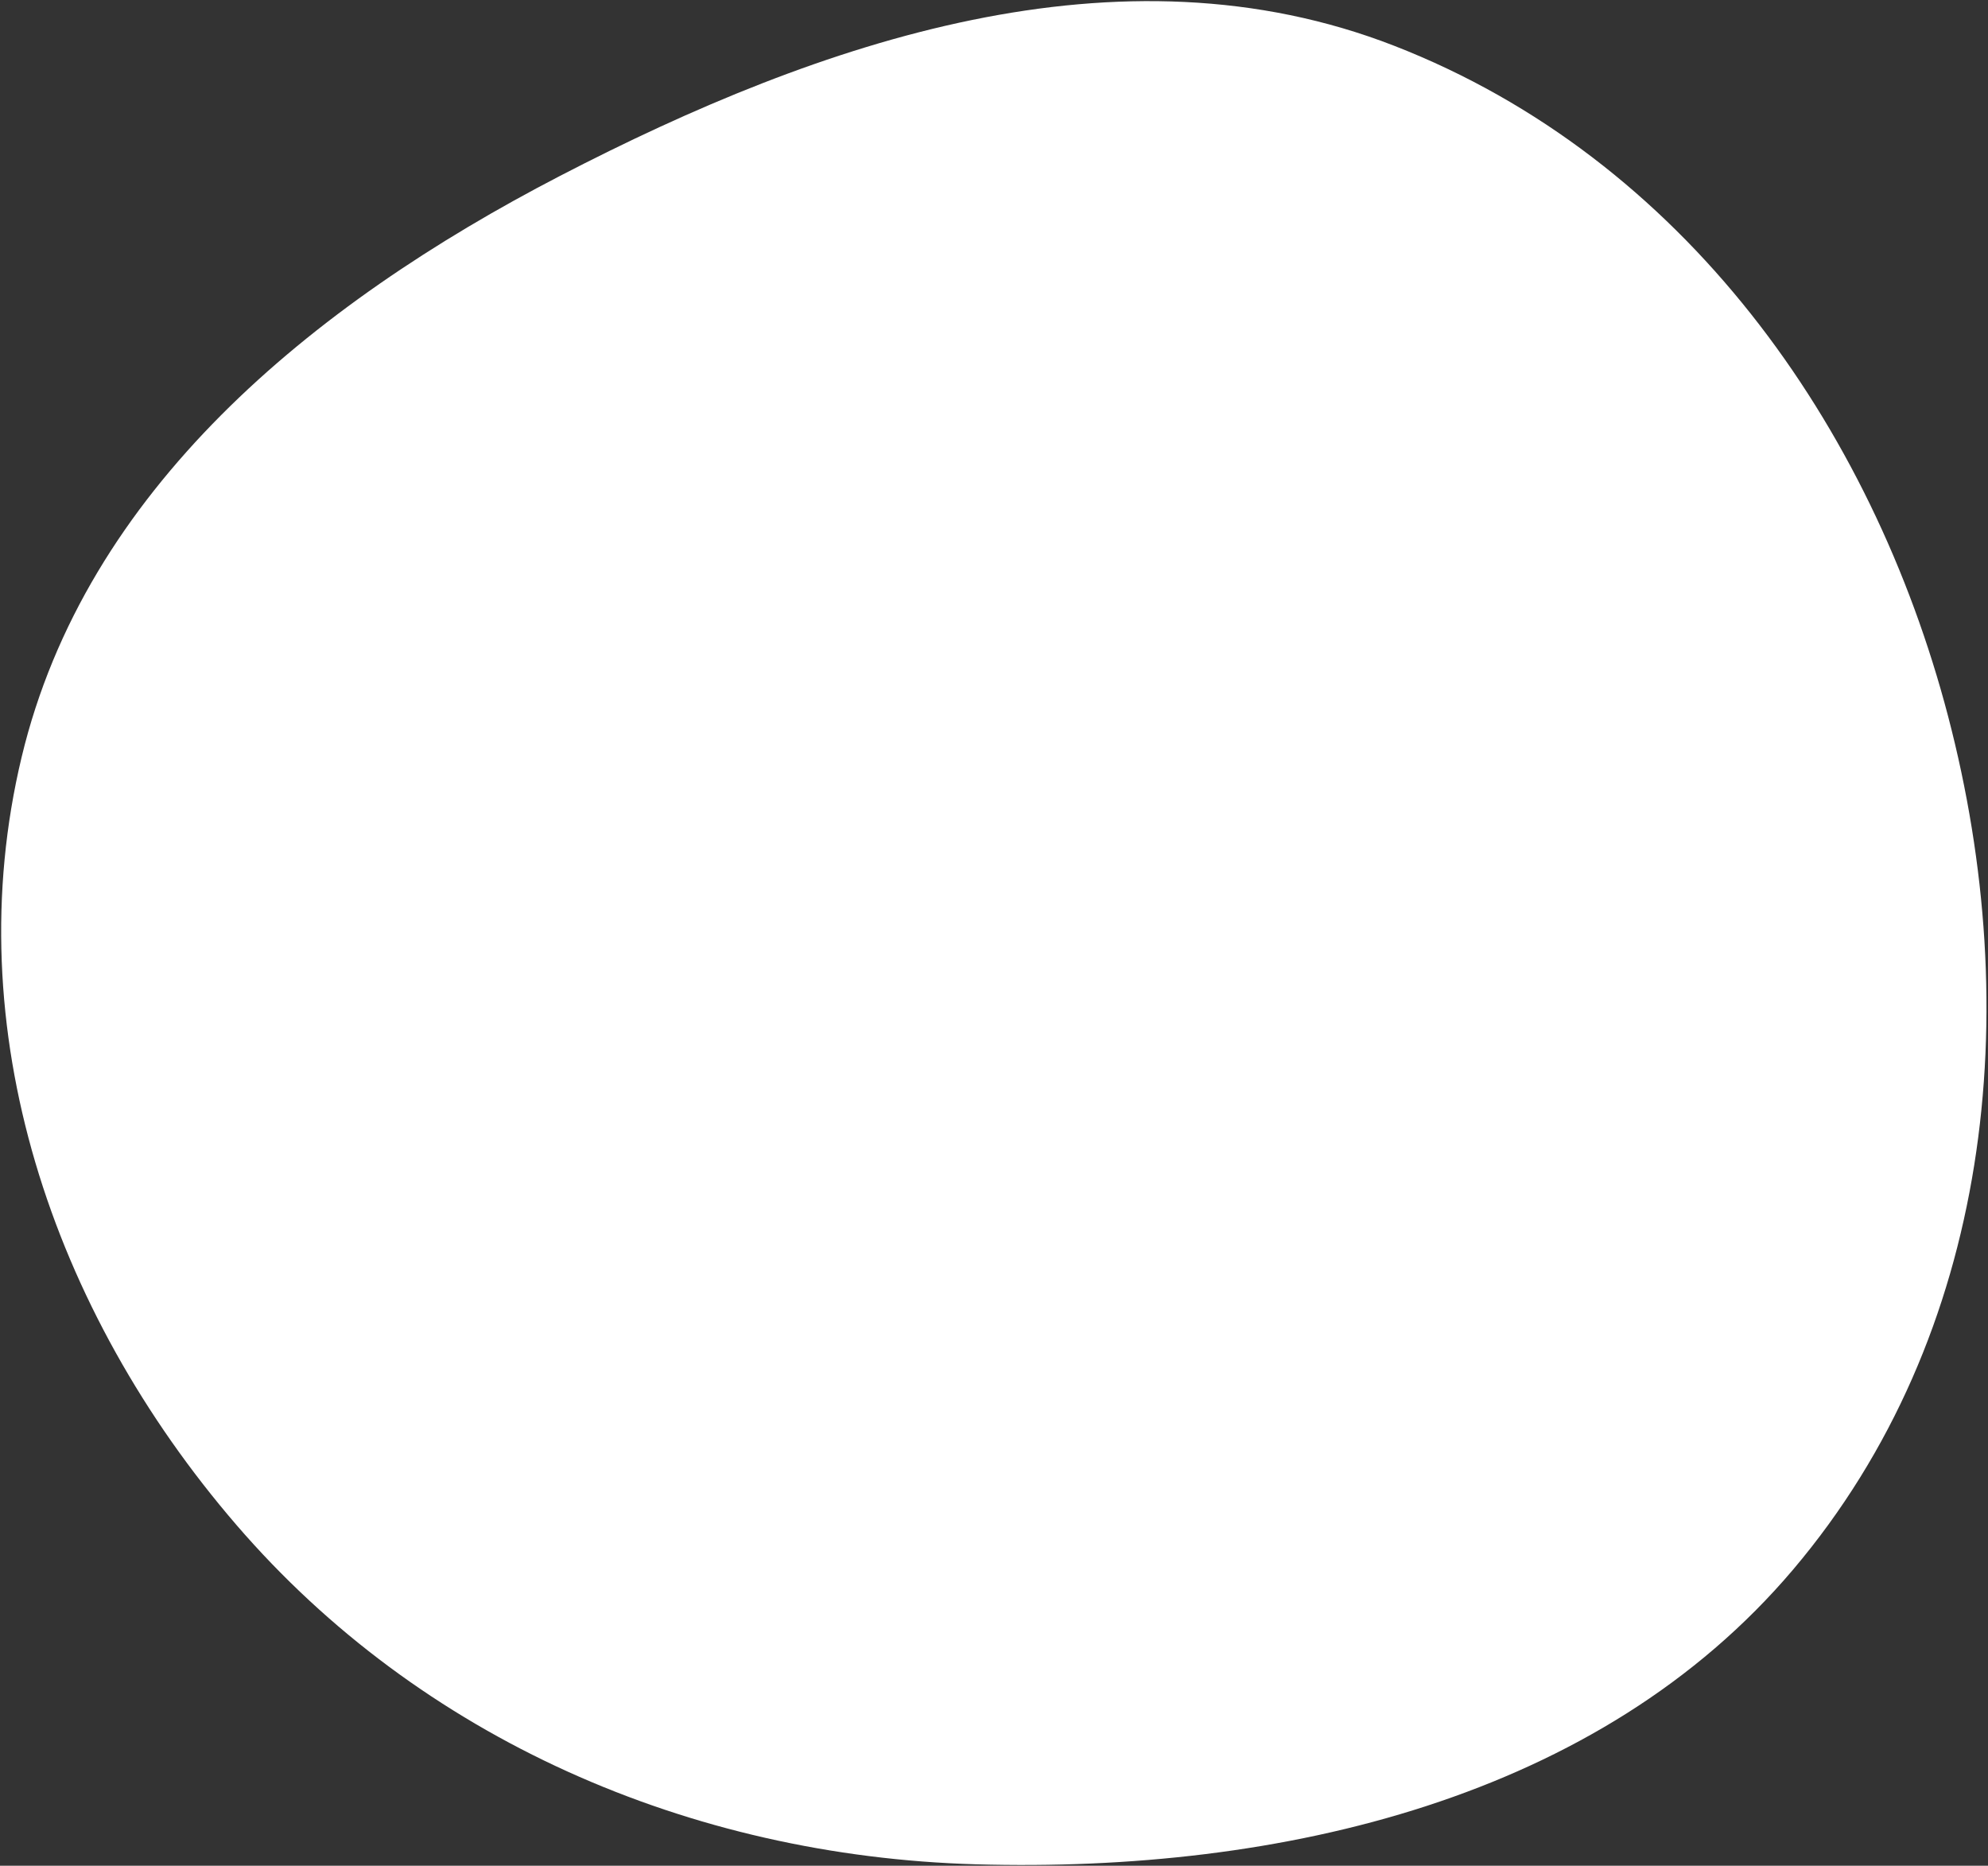
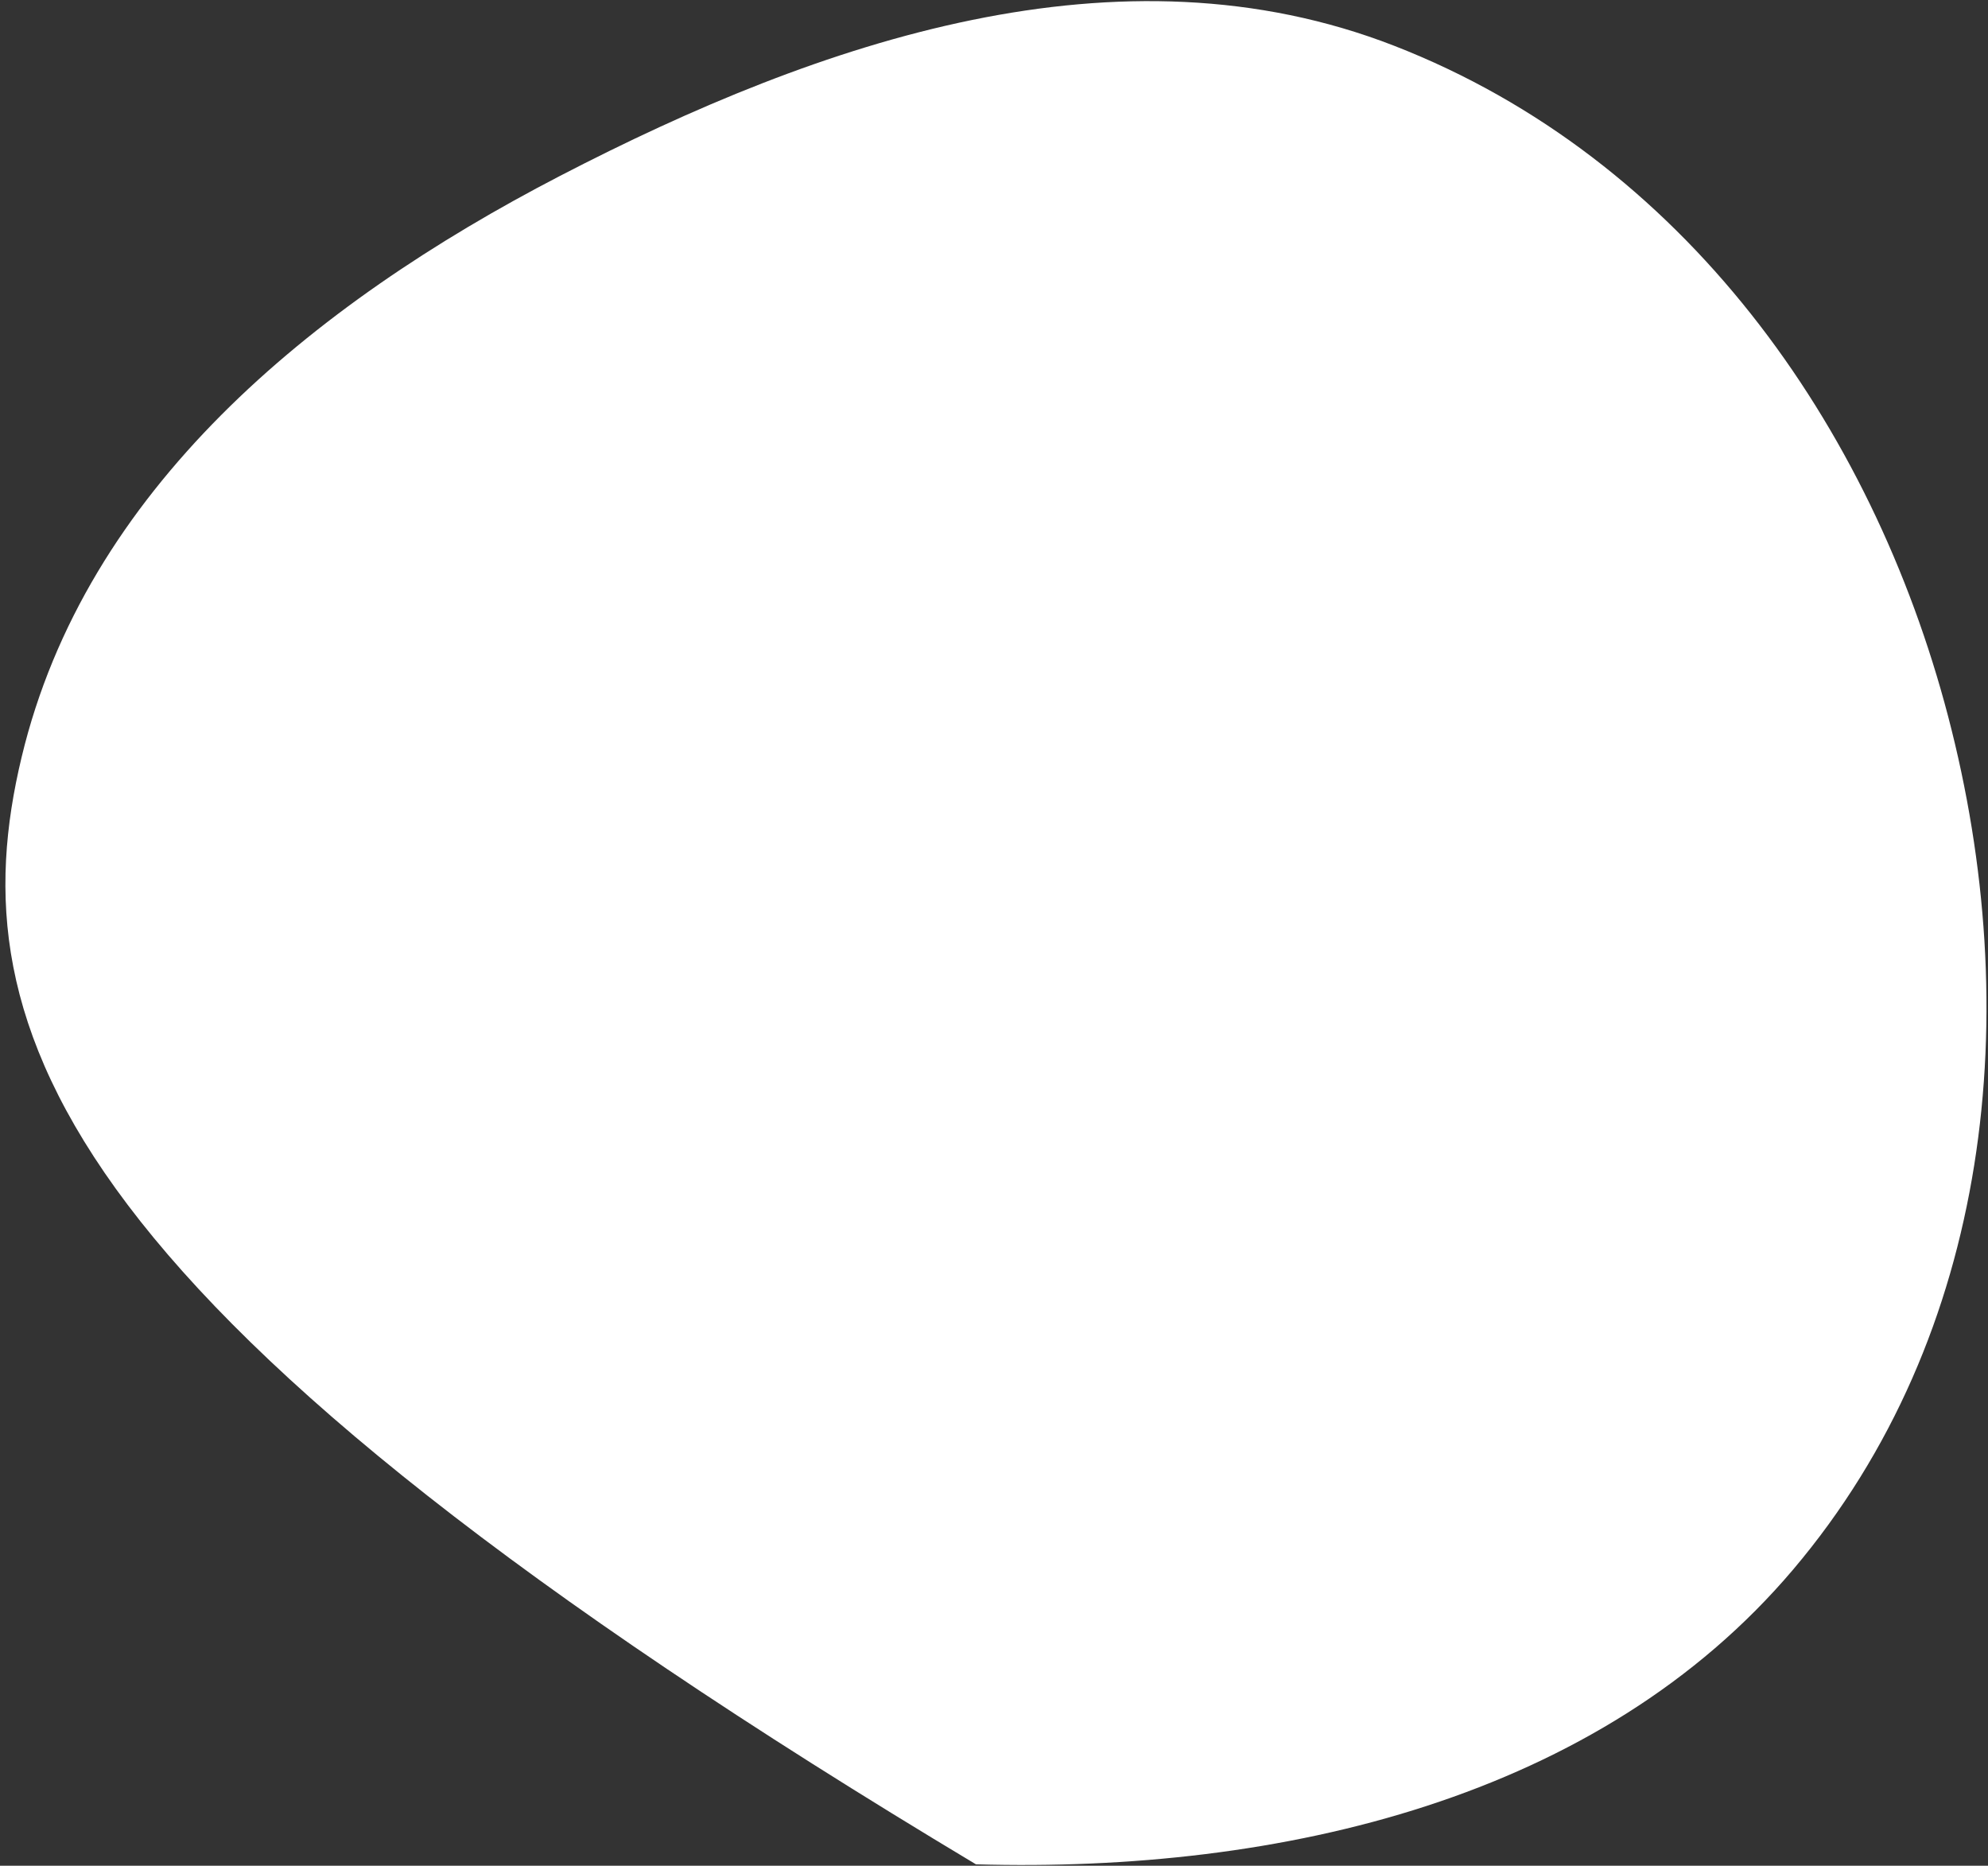
<svg xmlns="http://www.w3.org/2000/svg" width="486" height="456" viewBox="0 0 486 456" fill="none">
  <rect x="0" y="0" width="486" height="456" fill="#333333" stroke="none" />
-   <path d="M340.843 11.195C411.478 38.686 457.587 103.8 476.246 175.064C495.095 247.056 487.049 326.126 438.352 383.617C391.017 439.5 313.336 457.786 238.578 455.65C168.427 453.646 102.717 424.815 57.833 372.745C12.643 320.32 -10.636 251.457 5.294 185.018C20.904 119.919 75.898 74.596 136.902 42.993C200.737 9.925 273.652 -14.955 340.843 11.195Z" fill="white" />
+   <path d="M340.843 11.195C411.478 38.686 457.587 103.8 476.246 175.064C495.095 247.056 487.049 326.126 438.352 383.617C391.017 439.5 313.336 457.786 238.578 455.65C12.643 320.32 -10.636 251.457 5.294 185.018C20.904 119.919 75.898 74.596 136.902 42.993C200.737 9.925 273.652 -14.955 340.843 11.195Z" fill="white" />
</svg>